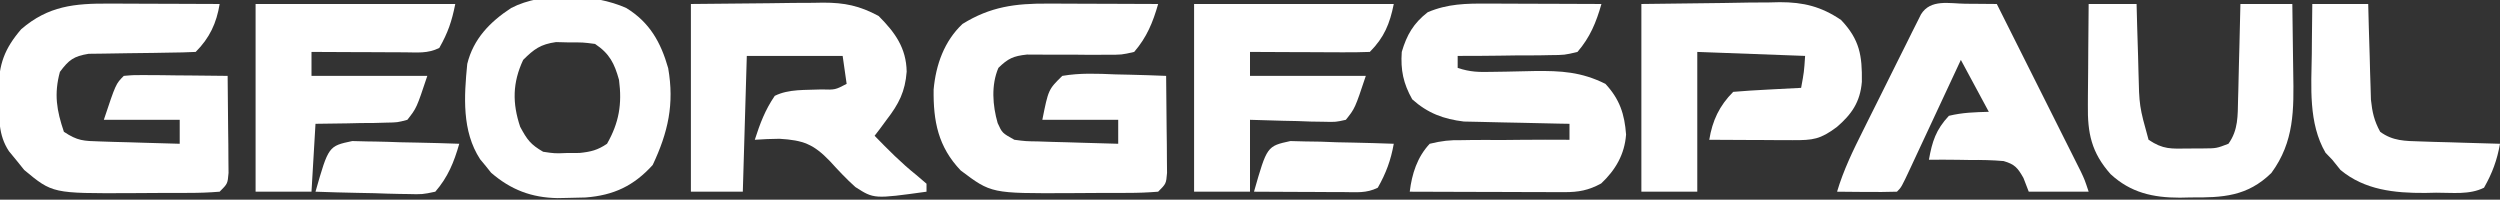
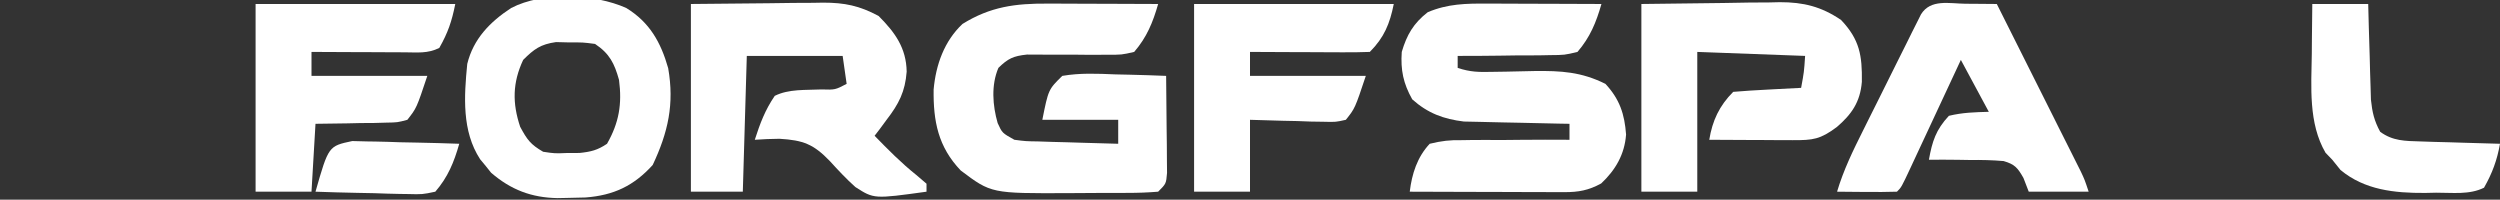
<svg xmlns="http://www.w3.org/2000/svg" version="1.1" width="626" height="50">
  <rect width="100%" height="100%" fill="#333333" stroke="none" />
  <path d="M0 0 C1.188 0.002 1.188 0.002 2.4 0.004 C4.916 0.01 7.433 0.022 9.949 0.035 C11.661 0.04 13.372 0.045 15.084 0.049 C19.268 0.06 23.452 0.077 27.637 0.098 C26.319 4.71 24.789 8.441 21.637 12.098 C18.492 12.823 18.492 12.823 14.824 12.797 C14.173 12.803 13.523 12.81 12.852 12.817 C10.779 12.834 8.709 12.812 6.637 12.785 C4.565 12.774 2.493 12.771 0.421 12.786 C-1.459 12.796 -3.339 12.779 -5.219 12.76 C-8.615 13.125 -9.954 13.734 -12.363 16.098 C-14.203 20.391 -13.821 25.514 -12.551 29.91 C-11.422 32.396 -11.422 32.396 -8.363 34.098 C-5.555 34.466 -5.555 34.466 -2.383 34.512 C-0.638 34.57 -0.638 34.57 1.143 34.629 C2.358 34.66 3.572 34.691 4.824 34.723 C6.051 34.761 7.277 34.8 8.541 34.84 C11.573 34.934 14.605 35.02 17.637 35.098 C17.637 33.118 17.637 31.138 17.637 29.098 C11.367 29.098 5.097 29.098 -1.363 29.098 C0.154 21.512 0.154 21.512 3.637 18.098 C8.067 17.335 12.408 17.536 16.887 17.723 C18.109 17.75 19.331 17.777 20.59 17.805 C23.607 17.875 26.621 17.974 29.637 18.098 C29.695 22.556 29.73 27.014 29.762 31.473 C29.778 32.744 29.795 34.015 29.812 35.324 C29.822 37.142 29.822 37.142 29.832 38.996 C29.848 40.677 29.848 40.677 29.864 42.392 C29.637 45.098 29.637 45.098 27.637 47.098 C25.028 47.31 22.528 47.402 19.918 47.398 C19.145 47.403 18.373 47.407 17.577 47.411 C15.936 47.417 14.295 47.418 12.654 47.413 C10.174 47.41 7.695 47.434 5.215 47.459 C-14.154 47.538 -14.154 47.538 -21.801 41.785 C-27.465 35.844 -28.688 29.442 -28.582 21.504 C-28.018 15.302 -25.935 9.422 -21.363 5.098 C-14.38 0.77 -8.152 -0.055 0 0 Z " fill="#FFFFFF" transform="translate(262.363,0.902)" />
-   <path d="M0 0 C1.188 0.002 1.188 0.002 2.4 0.004 C4.916 0.01 7.433 0.022 9.949 0.035 C11.661 0.04 13.372 0.045 15.084 0.049 C19.268 0.06 23.452 0.077 27.637 0.098 C26.856 4.879 25.129 8.605 21.637 12.098 C19.466 12.207 17.291 12.254 15.117 12.273 C13.771 12.297 12.426 12.321 11.08 12.346 C8.954 12.381 6.828 12.41 4.701 12.424 C2.651 12.439 0.604 12.479 -1.445 12.523 C-3.29 12.545 -3.29 12.545 -5.171 12.568 C-8.932 13.192 -10.105 14.08 -12.363 17.098 C-13.867 22.683 -13.179 26.742 -11.363 32.098 C-7.926 34.389 -6.443 34.393 -2.383 34.512 C-0.638 34.57 -0.638 34.57 1.143 34.629 C2.358 34.66 3.572 34.691 4.824 34.723 C6.051 34.761 7.277 34.8 8.541 34.84 C11.573 34.934 14.605 35.02 17.637 35.098 C17.637 33.118 17.637 31.138 17.637 29.098 C11.367 29.098 5.097 29.098 -1.363 29.098 C1.637 20.098 1.637 20.098 3.637 18.098 C6.25 17.871 6.25 17.871 9.52 17.902 C11.269 17.912 11.269 17.912 13.055 17.922 C14.278 17.939 15.501 17.955 16.762 17.973 C17.993 17.982 19.224 17.991 20.492 18 C23.541 18.024 26.589 18.057 29.637 18.098 C29.695 22.556 29.73 27.014 29.762 31.473 C29.778 32.744 29.795 34.015 29.812 35.324 C29.822 37.142 29.822 37.142 29.832 38.996 C29.848 40.677 29.848 40.677 29.864 42.392 C29.637 45.098 29.637 45.098 27.637 47.098 C25.028 47.31 22.528 47.402 19.918 47.398 C19.145 47.403 18.373 47.407 17.577 47.411 C15.936 47.417 14.295 47.418 12.654 47.413 C10.174 47.41 7.695 47.434 5.215 47.459 C-14.217 47.538 -14.217 47.538 -21.301 41.66 C-21.981 40.815 -22.662 39.969 -23.363 39.098 C-24.23 38.046 -24.23 38.046 -25.113 36.973 C-27.862 32.85 -27.581 28.552 -27.613 23.785 C-27.634 23.038 -27.655 22.291 -27.676 21.521 C-27.72 15.257 -26.205 11.237 -22.051 6.41 C-15.241 0.551 -8.669 -0.059 0 0 Z " fill="#FFFFFF" transform="translate(27.363,0.902)" />
  <path d="M0 0 C0.816 0.001 1.631 0.003 2.471 0.004 C5.07 0.01 7.668 0.022 10.266 0.035 C12.03 0.04 13.794 0.045 15.559 0.049 C19.878 0.06 24.197 0.077 28.516 0.098 C27.197 4.711 25.672 8.442 22.516 12.098 C19.308 12.871 19.308 12.871 15.562 12.902 C14.902 12.916 14.242 12.93 13.562 12.944 C11.462 12.981 9.365 12.977 7.266 12.973 C5.839 12.991 4.411 13.012 2.984 13.035 C-0.505 13.087 -3.994 13.102 -7.484 13.098 C-7.484 14.088 -7.484 15.078 -7.484 16.098 C-4.288 17.163 -2.136 17.17 1.215 17.09 C2.906 17.065 2.906 17.065 4.631 17.039 C6.993 16.995 9.355 16.943 11.717 16.883 C18.403 16.799 23.491 17.092 29.516 20.098 C33.079 23.936 34.312 27.663 34.684 32.785 C34.323 37.75 32.033 41.672 28.453 45.035 C25.301 46.764 22.756 47.222 19.228 47.211 C18.367 47.211 17.506 47.211 16.62 47.211 C15.695 47.206 14.77 47.201 13.816 47.195 C12.866 47.194 11.916 47.192 10.937 47.191 C7.901 47.185 4.864 47.173 1.828 47.16 C-0.23 47.155 -2.288 47.151 -4.346 47.146 C-9.392 47.135 -14.438 47.118 -19.484 47.098 C-18.941 42.611 -17.61 38.433 -14.484 35.098 C-11.461 34.367 -9.463 34.137 -6.438 34.195 C-5.666 34.183 -4.895 34.171 -4.101 34.158 C-1.644 34.126 0.809 34.143 3.266 34.16 C4.934 34.147 6.602 34.131 8.27 34.111 C12.352 34.07 16.433 34.073 20.516 34.098 C20.516 32.778 20.516 31.458 20.516 30.098 C19.643 30.083 18.771 30.068 17.873 30.053 C14.609 29.992 11.346 29.918 8.083 29.835 C6.676 29.802 5.268 29.774 3.861 29.751 C1.827 29.717 -0.205 29.665 -2.238 29.609 C-3.458 29.583 -4.679 29.557 -5.936 29.53 C-11.027 28.91 -14.974 27.449 -18.859 23.973 C-21.093 20.021 -21.801 16.63 -21.484 12.098 C-20.223 7.816 -18.521 4.901 -14.984 2.16 C-9.983 0.034 -5.384 -0.035 0 0 Z " fill="#FFFFFF" transform="translate(372.484,0.902)" />
  <path d="M0 0 C6.456 -0.062 12.911 -0.124 19.562 -0.188 C21.587 -0.215 23.612 -0.242 25.698 -0.27 C27.32 -0.279 28.943 -0.287 30.566 -0.293 C31.808 -0.316 31.808 -0.316 33.075 -0.339 C38.489 -0.342 42.207 0.426 47 3 C51.093 7.093 53.936 10.997 54.031 16.945 C53.653 21.923 52.088 25.003 49 29 C48.422 29.784 47.845 30.567 47.25 31.375 C46.631 32.179 46.631 32.179 46 33 C49.352 36.442 52.676 39.814 56.438 42.812 C57.283 43.534 58.129 44.256 59 45 C59 45.66 59 46.32 59 47 C45.84 48.825 45.84 48.825 41.192 45.838 C38.915 43.811 36.879 41.615 34.825 39.365 C30.725 35.097 28.132 34.102 22.188 33.75 C20.123 33.777 18.058 33.84 16 34 C17.293 29.972 18.596 26.506 21 23 C24.53 21.235 28.772 21.589 32.678 21.395 C36.133 21.498 36.133 21.498 39 20 C38.505 16.535 38.505 16.535 38 13 C30.08 13 22.16 13 14 13 C13.67 24.22 13.34 35.44 13 47 C8.71 47 4.42 47 0 47 C0 31.49 0 15.98 0 0 Z " fill="#FFFFFF" transform="translate(173,1)" />
  <path d="M0 0 C6.765 -0.083 13.53 -0.165 20.5 -0.25 C22.62 -0.286 24.74 -0.323 26.924 -0.36 C28.626 -0.372 30.329 -0.382 32.031 -0.391 C32.897 -0.411 33.763 -0.432 34.655 -0.453 C40.592 -0.456 45.045 0.637 50 4 C54.675 8.914 55.306 12.943 55.211 19.5 C54.785 24.551 52.669 27.601 48.938 30.812 C44.807 33.889 43.005 34.122 37.898 34.098 C36.081 34.093 36.081 34.093 34.227 34.088 C32.956 34.08 31.685 34.071 30.375 34.062 C29.096 34.058 27.817 34.053 26.5 34.049 C23.333 34.037 20.167 34.021 17 34 C17.781 29.219 19.508 25.492 23 22 C25.859 21.763 28.699 21.578 31.562 21.438 C32.369 21.394 33.175 21.351 34.006 21.307 C36.004 21.2 38.002 21.1 40 21 C40.733 17.022 40.733 17.022 41 13 C32.09 12.67 23.18 12.34 14 12 C14 23.55 14 35.1 14 47 C9.38 47 4.76 47 0 47 C0 31.49 0 15.98 0 0 Z " fill="#FFFFFF" transform="translate(411,1)" />
  <path d="M0 0 C0.754 0.005 1.508 0.009 2.285 0.014 C4.148 0.025 6.012 0.043 7.875 0.062 C10.993 6.272 14.107 12.484 17.219 18.697 C18.279 20.811 19.339 22.924 20.4 25.037 C21.924 28.072 23.444 31.108 24.965 34.145 C25.441 35.091 25.917 36.038 26.407 37.014 C26.848 37.895 27.288 38.775 27.742 39.683 C28.131 40.458 28.519 41.233 28.92 42.031 C29.875 44.062 29.875 44.062 30.875 47.062 C25.925 47.062 20.975 47.062 15.875 47.062 C15.437 45.927 14.998 44.791 14.547 43.621 C13.1 41.088 12.412 40.219 9.576 39.391 C6.741 39.147 3.97 39.093 1.125 39.125 C0.141 39.109 -0.842 39.093 -1.855 39.076 C-4.28 39.041 -6.7 39.037 -9.125 39.062 C-8.305 34.469 -7.38 31.556 -4.125 28.062 C-0.705 27.236 2.322 27.156 5.875 27.062 C3.565 22.773 1.255 18.483 -1.125 14.062 C-1.574 15.027 -2.023 15.991 -2.486 16.984 C-4.148 20.55 -5.813 24.115 -7.479 27.679 C-8.2 29.224 -8.921 30.77 -9.641 32.315 C-10.674 34.533 -11.71 36.749 -12.746 38.965 C-13.069 39.66 -13.392 40.354 -13.725 41.07 C-16.011 45.949 -16.011 45.949 -17.125 47.062 C-19.655 47.136 -22.158 47.155 -24.688 47.125 C-25.754 47.118 -25.754 47.118 -26.842 47.111 C-28.603 47.1 -30.364 47.082 -32.125 47.062 C-30.518 41.655 -28.141 36.787 -25.625 31.762 C-25.189 30.885 -24.752 30.008 -24.303 29.104 C-23.384 27.26 -22.462 25.417 -21.539 23.575 C-20.123 20.746 -18.717 17.911 -17.312 15.076 C-16.417 13.284 -15.522 11.491 -14.625 9.699 C-14.204 8.848 -13.783 7.997 -13.35 7.121 C-12.956 6.339 -12.562 5.558 -12.156 4.753 C-11.811 4.062 -11.467 3.372 -11.111 2.661 C-8.71 -1.23 -4.035 -0.045 0 0 Z " fill="#FFFFFF" transform="translate(492.125,0.938)" />
  <path d="M0 0 C5.849 3.574 8.657 8.593 10.5 15.062 C12.072 24.065 10.48 31.14 6.625 39.312 C1.89 44.534 -3.149 46.911 -10.188 47.449 C-11.77 47.506 -13.354 47.543 -14.938 47.562 C-16.065 47.584 -16.065 47.584 -17.215 47.607 C-23.724 47.489 -28.89 45.522 -33.836 41.254 C-34.282 40.696 -34.728 40.138 -35.188 39.562 C-35.649 39.007 -36.11 38.451 -36.586 37.879 C-41.187 30.831 -40.611 22.114 -39.812 14 C-38.294 7.76 -34.114 3.461 -28.812 0 C-20.898 -4.127 -8.005 -3.591 0 0 Z M-25.812 13 C-28.483 18.723 -28.547 23.795 -26.562 29.75 C-24.797 33.029 -23.956 34.174 -20.812 36 C-17.904 36.436 -17.904 36.436 -14.812 36.312 C-13.781 36.309 -12.75 36.305 -11.688 36.301 C-8.829 36.002 -7.179 35.599 -4.812 34 C-1.801 28.73 -1.016 24.023 -1.812 18 C-2.959 13.891 -4.16 11.435 -7.812 9 C-10.842 8.606 -10.842 8.606 -14.188 8.625 C-15.309 8.597 -16.43 8.568 -17.586 8.539 C-21.465 9.093 -23.059 10.266 -25.812 13 Z " fill="#FFFFFF" transform="translate(156.812,2)" />
  <path d="M0 0 C16.5 0 33 0 50 0 C49.126 4.37 48.164 7.191 46 11 C43.078 12.461 40.501 12.111 37.242 12.098 C36.248 12.096 36.248 12.096 35.233 12.093 C33.114 12.088 30.994 12.075 28.875 12.062 C27.439 12.057 26.003 12.053 24.566 12.049 C21.044 12.038 17.522 12.021 14 12 C14 13.98 14 15.96 14 18 C23.57 18 33.14 18 43 18 C40.312 26.063 40.312 26.063 38 29 C35.548 29.659 35.548 29.659 32.676 29.707 C31.648 29.736 30.62 29.765 29.561 29.795 C28.489 29.801 27.417 29.807 26.312 29.812 C24.687 29.85 24.687 29.85 23.029 29.889 C20.353 29.948 17.677 29.977 15 30 C14.67 35.61 14.34 41.22 14 47 C9.38 47 4.76 47 0 47 C0 31.49 0 15.98 0 0 Z " fill="#FFFFFF" transform="translate(64,1)" />
-   <path d="M0 0 C3.96 0 7.92 0 12 0 C12.049 1.868 12.098 3.736 12.148 5.66 C12.223 8.128 12.299 10.595 12.375 13.062 C12.406 14.292 12.437 15.521 12.469 16.787 C12.668 25.598 12.668 25.598 15 34 C18.691 36.461 20.611 36.238 25 36.188 C26.238 36.181 27.475 36.175 28.75 36.168 C32.012 36.144 32.012 36.144 35 35 C37.489 31.541 37.312 27.977 37.414 23.828 C37.433 23.146 37.453 22.463 37.473 21.76 C37.532 19.59 37.579 17.42 37.625 15.25 C37.663 13.775 37.702 12.299 37.742 10.824 C37.838 7.216 37.922 3.608 38 0 C42.29 0 46.58 0 51 0 C51.075 4.268 51.129 8.536 51.165 12.805 C51.18 14.254 51.2 15.703 51.226 17.152 C51.39 26.451 51.517 34.476 45.75 42.312 C39.734 48.192 33.596 48.5 25.562 48.438 C24.66 48.457 23.757 48.477 22.826 48.498 C16.109 48.493 10.52 47.26 5.475 42.588 C0.679 37.17 -0.3 32.336 -0.195 25.293 C-0.192 24.568 -0.19 23.842 -0.187 23.095 C-0.176 20.792 -0.151 18.49 -0.125 16.188 C-0.115 14.62 -0.106 13.053 -0.098 11.486 C-0.076 7.657 -0.041 3.829 0 0 Z " fill="#FFFFFF" transform="translate(523,1)" />
  <path d="M0 0 C16.5 0 33 0 50 0 C49.014 4.931 47.597 8.403 44 12 C41.781 12.088 39.56 12.107 37.34 12.098 C36.343 12.096 36.343 12.096 35.326 12.093 C33.197 12.088 31.067 12.075 28.938 12.062 C27.497 12.057 26.056 12.053 24.615 12.049 C21.077 12.038 17.538 12.021 14 12 C14 13.98 14 15.96 14 18 C23.57 18 33.14 18 43 18 C40.289 26.134 40.289 26.134 38 29 C35.456 29.568 35.456 29.568 32.457 29.488 C31.384 29.472 30.311 29.456 29.205 29.439 C28.086 29.398 26.966 29.356 25.812 29.312 C24.681 29.29 23.55 29.267 22.385 29.244 C19.589 29.185 16.794 29.095 14 29 C14 34.94 14 40.88 14 47 C9.38 47 4.76 47 0 47 C0 31.49 0 15.98 0 0 Z " fill="#FFFFFF" transform="translate(299,1)" />
  <path d="M0 0 C4.62 0 9.24 0 14 0 C14.049 1.891 14.098 3.782 14.148 5.73 C14.223 8.216 14.299 10.702 14.375 13.188 C14.406 14.433 14.437 15.679 14.469 16.963 C14.507 18.165 14.546 19.367 14.586 20.605 C14.617 21.71 14.649 22.815 14.681 23.954 C15.007 27.071 15.49 29.255 17 32 C20.148 34.321 23.252 34.302 27.078 34.414 C28.238 34.453 29.398 34.491 30.594 34.531 C31.8 34.562 33.007 34.593 34.25 34.625 C35.472 34.664 36.694 34.702 37.953 34.742 C40.969 34.836 43.984 34.922 47 35 C46.264 39.12 45.079 42.34 43 46 C39.34 47.83 35.029 47.228 31 47.25 C30.091 47.271 29.182 47.291 28.246 47.312 C20.579 47.356 13.117 46.586 7.062 41.562 C6.382 40.717 5.701 39.871 5 39 C4.165 38.134 4.165 38.134 3.312 37.25 C-1.008 29.844 -0.244 20.699 -0.125 12.438 C-0.116 11.238 -0.107 10.039 -0.098 8.803 C-0.074 5.868 -0.038 2.934 0 0 Z " fill="#FFFFFF" transform="translate(579,1)" />
  <path d="M0 0 C1.236 0.031 2.472 0.063 3.745 0.095 C4.405 0.104 5.066 0.112 5.746 0.121 C7.846 0.154 9.943 0.23 12.042 0.306 C13.469 0.336 14.896 0.364 16.323 0.388 C19.814 0.454 23.303 0.558 26.792 0.681 C25.474 5.293 23.957 9.034 20.792 12.681 C17.584 13.362 17.584 13.362 13.839 13.267 C13.179 13.259 12.518 13.25 11.838 13.241 C9.738 13.208 7.641 13.133 5.542 13.056 C4.115 13.026 2.688 12.999 1.261 12.974 C-2.23 12.908 -5.719 12.805 -9.208 12.681 C-5.946 1.262 -5.946 1.262 0 0 Z " fill="#FFFFFF" transform="translate(88.208,35.319)" />
-   <path d="M0 0 C1.791 0.047 1.791 0.047 3.618 0.095 C4.914 0.115 6.209 0.134 7.544 0.154 C8.907 0.204 10.271 0.255 11.634 0.306 C13.013 0.336 14.392 0.364 15.771 0.388 C19.143 0.459 22.513 0.558 25.884 0.681 C25.148 4.801 23.963 8.022 21.884 11.681 C19.014 13.116 16.548 12.793 13.345 12.779 C12.043 12.776 10.741 12.772 9.399 12.769 C8.019 12.761 6.639 12.752 5.259 12.744 C3.871 12.739 2.483 12.734 1.095 12.73 C-2.309 12.718 -5.713 12.702 -9.116 12.681 C-5.859 1.281 -5.859 1.281 0 0 Z " fill="#FFFFFF" transform="translate(323.116,35.319)" />
</svg>